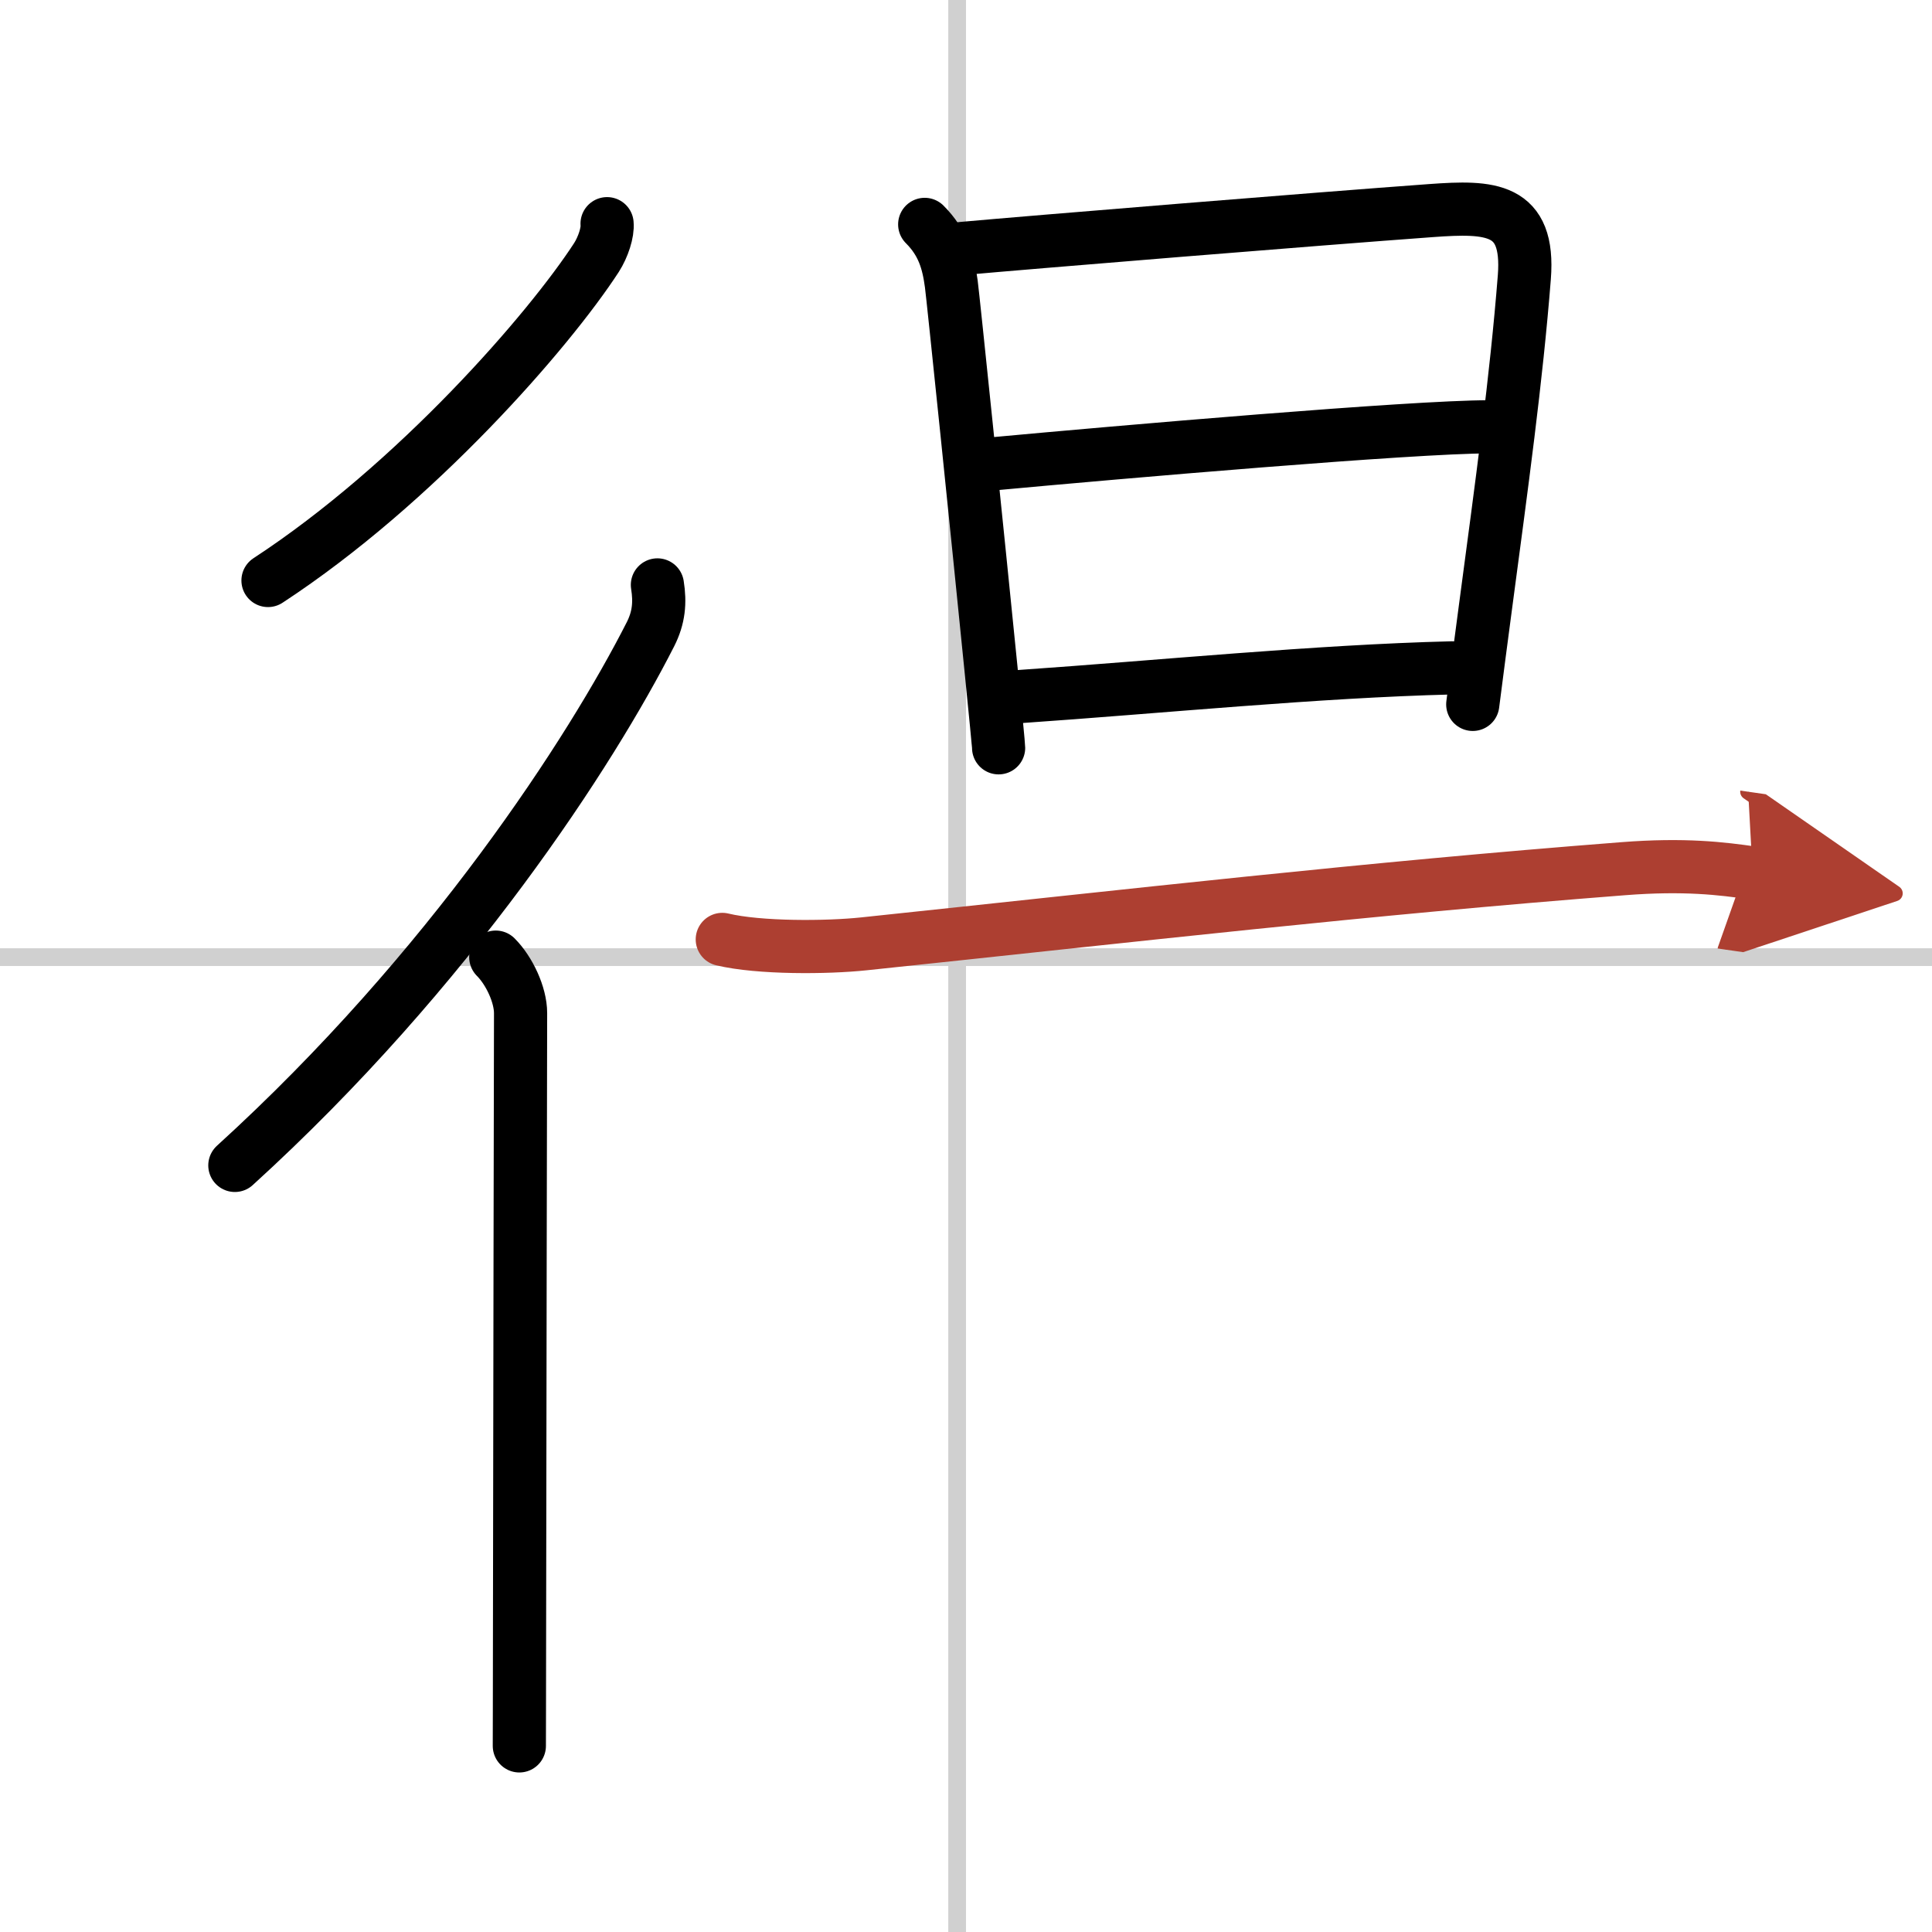
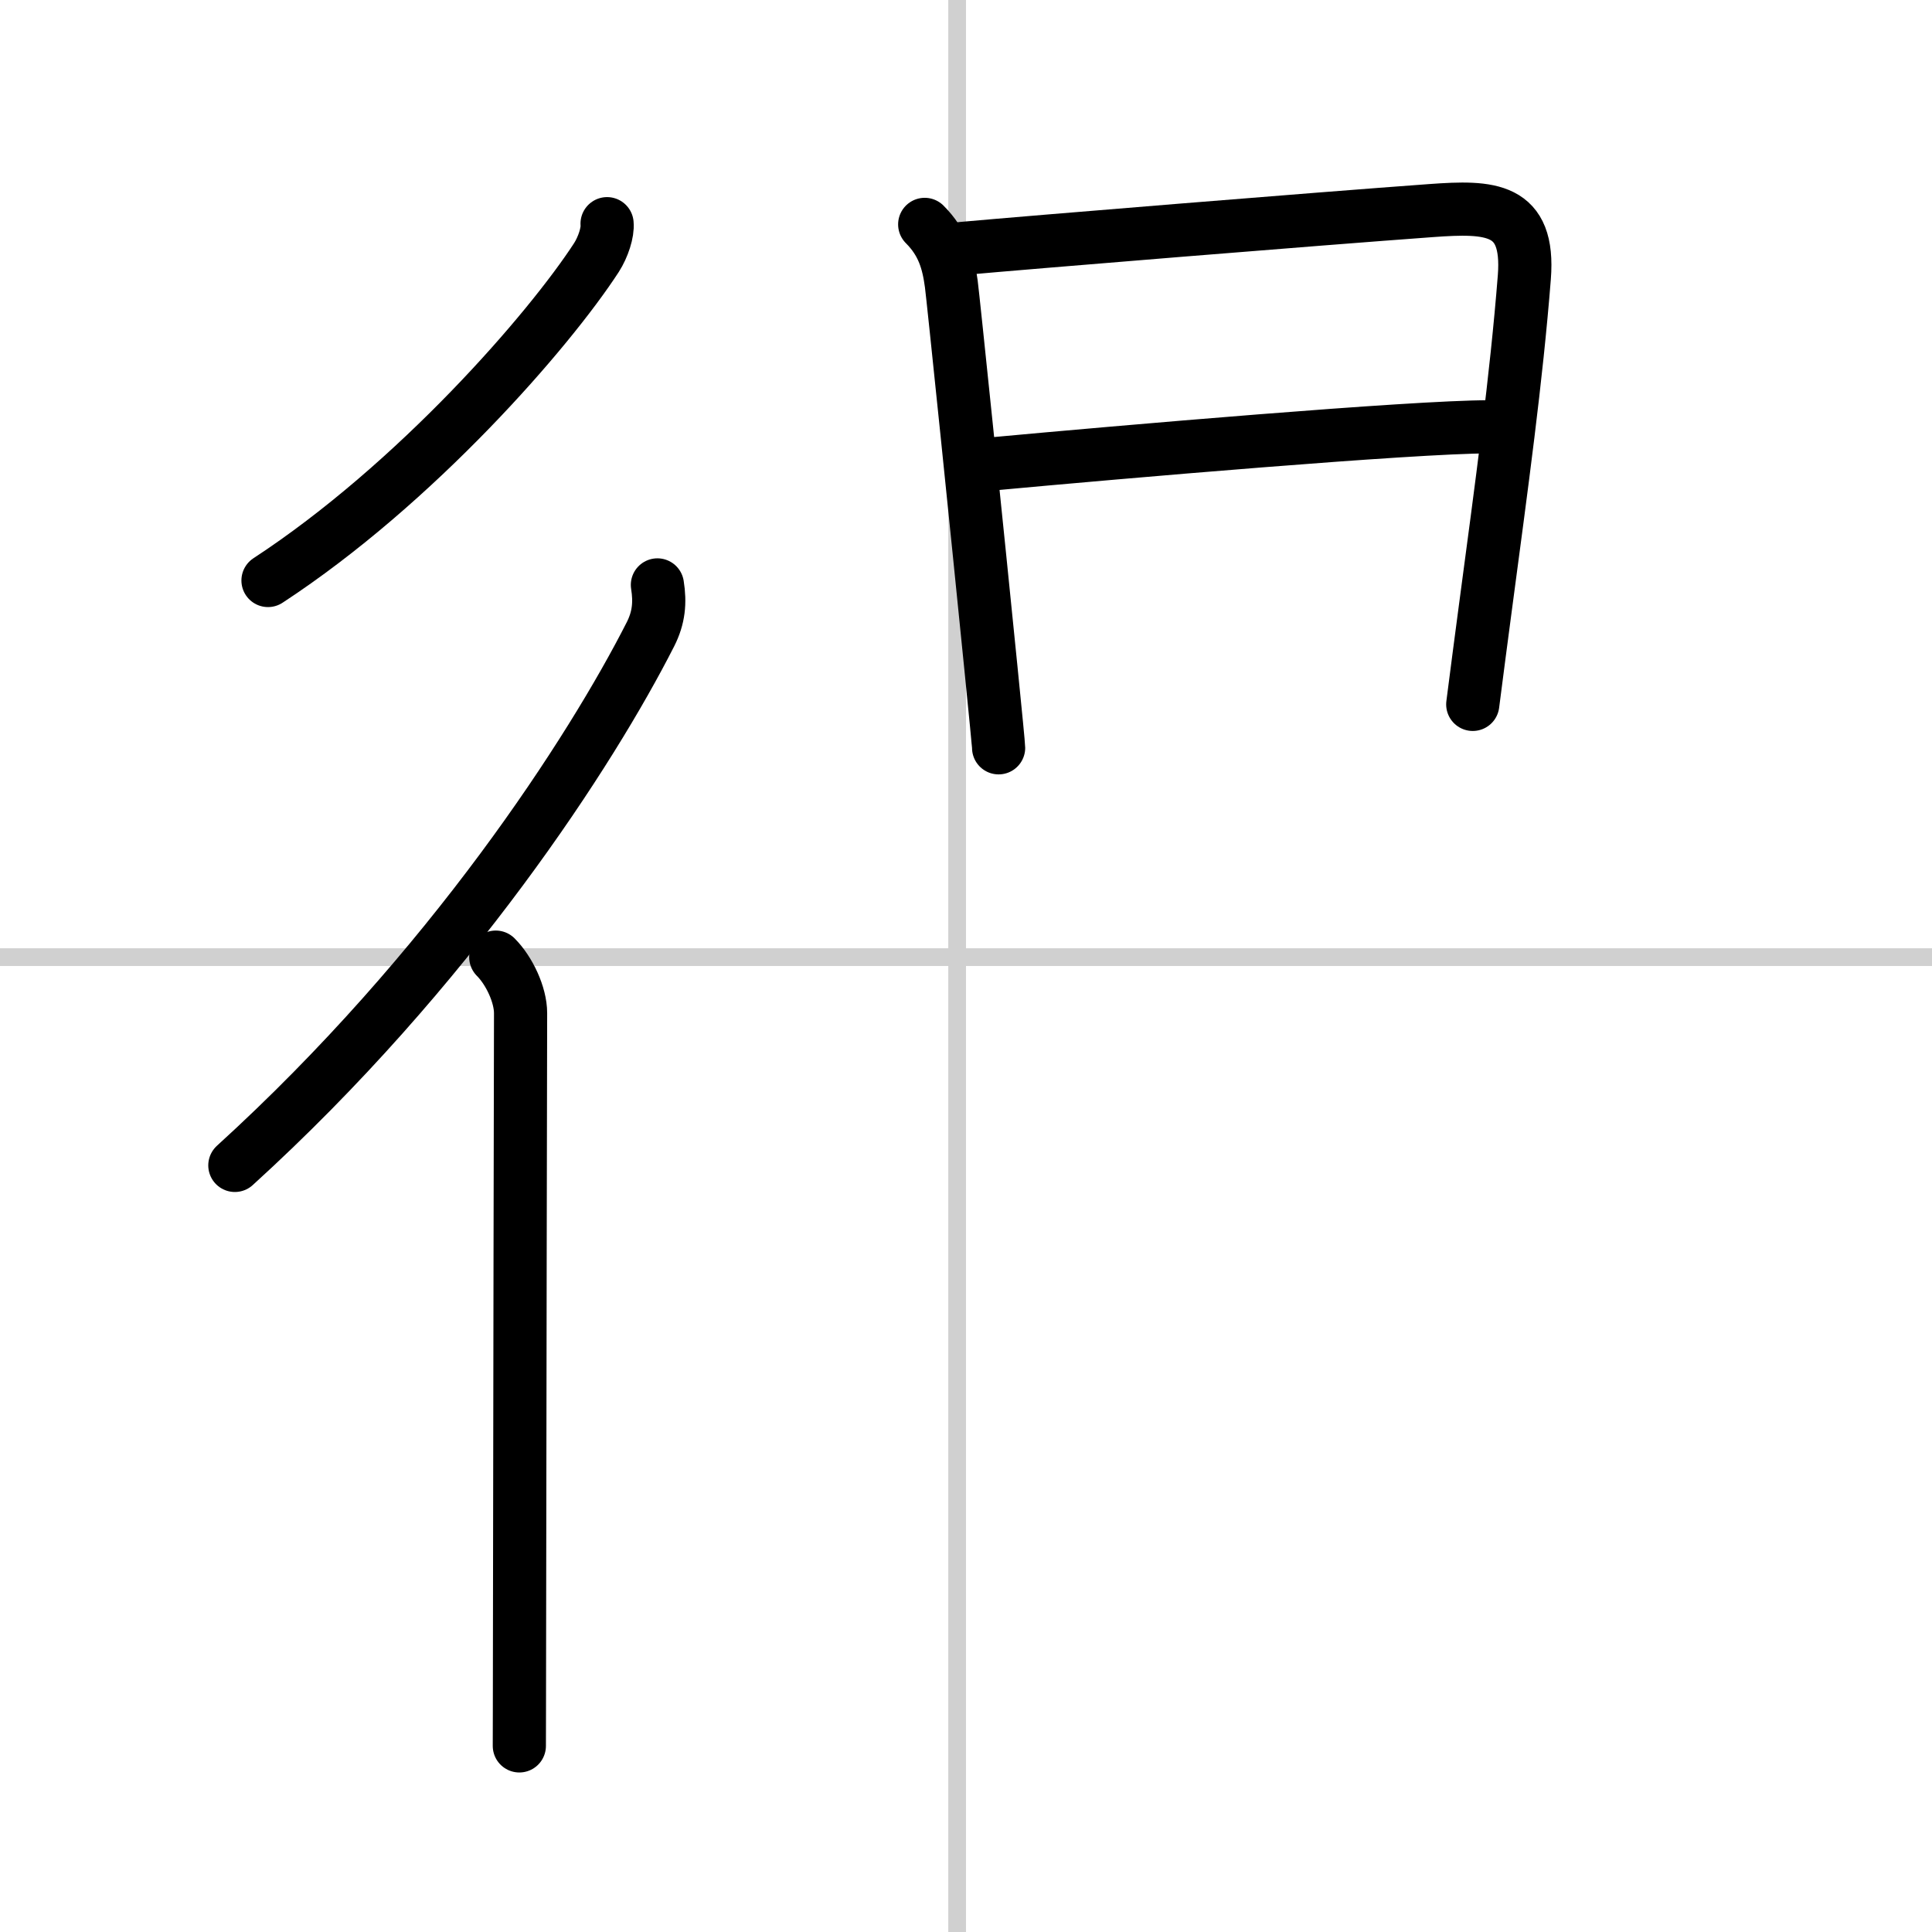
<svg xmlns="http://www.w3.org/2000/svg" width="400" height="400" viewBox="0 0 109 109">
  <defs>
    <marker id="a" markerWidth="4" orient="auto" refX="1" refY="5" viewBox="0 0 10 10">
      <polyline points="0 0 10 5 0 10 1 5" fill="#ad3f31" stroke="#ad3f31" />
    </marker>
  </defs>
  <g fill="none" stroke="#000" stroke-linecap="round" stroke-linejoin="round" stroke-width="3">
    <rect width="100%" height="100%" fill="#fff" stroke="#fff" />
    <line x1="54" x2="54" y2="109" stroke="#d0d0d0" stroke-width="1" />
    <line x2="109" y1="54" y2="54" stroke="#d0d0d0" stroke-width="1" />
    <path d="m34.25 12.62c0.05 0.48-0.22 1.32-0.6 1.91-2.67 4.11-10.17 12.75-18.53 18.22" />
    <path d="m37.09 33c0.16 1 0.08 1.85-0.39 2.78-3.32 6.54-11.29 18.91-23.45 29.97" />
    <path d="m27.97 54c0.76 0.76 1.4 2.12 1.4 3.16 0 0.42-0.05 24.38-0.06 35.84 0 2.65-0.01 4.63-0.01 5.5" />
    <path d="m52.17 12.66c1.02 1.02 1.33 2.09 1.5 3.35 0.09 0.64 1.51 14.41 2.24 21.72 0.26 2.57 0.43 4.35 0.43 4.46" />
    <path d="m54.26 14.02c3.87-0.35 20.03-1.67 26.49-2.14 3.32-0.24 5.56-0.19 5.25 3.76-0.45 5.73-1.27 11.67-2.21 18.74-0.23 1.72-0.46 3.5-0.7 5.36" />
    <path d="m56.01 26.17c7.24-0.67 23.66-2.09 27.99-2.09" />
-     <path d="m57.51 39.3c7.99-0.55 16.74-1.43 24.41-1.62" />
-     <path d="m40.75 53c2.08 0.5 5.92 0.47 7.99 0.25 15.38-1.62 28.38-3.12 42.84-4.24 3.46-0.27 5.56-0.01 7.3 0.24" marker-end="url(#a)" stroke="#ad3f31" />
  </g>
</svg>